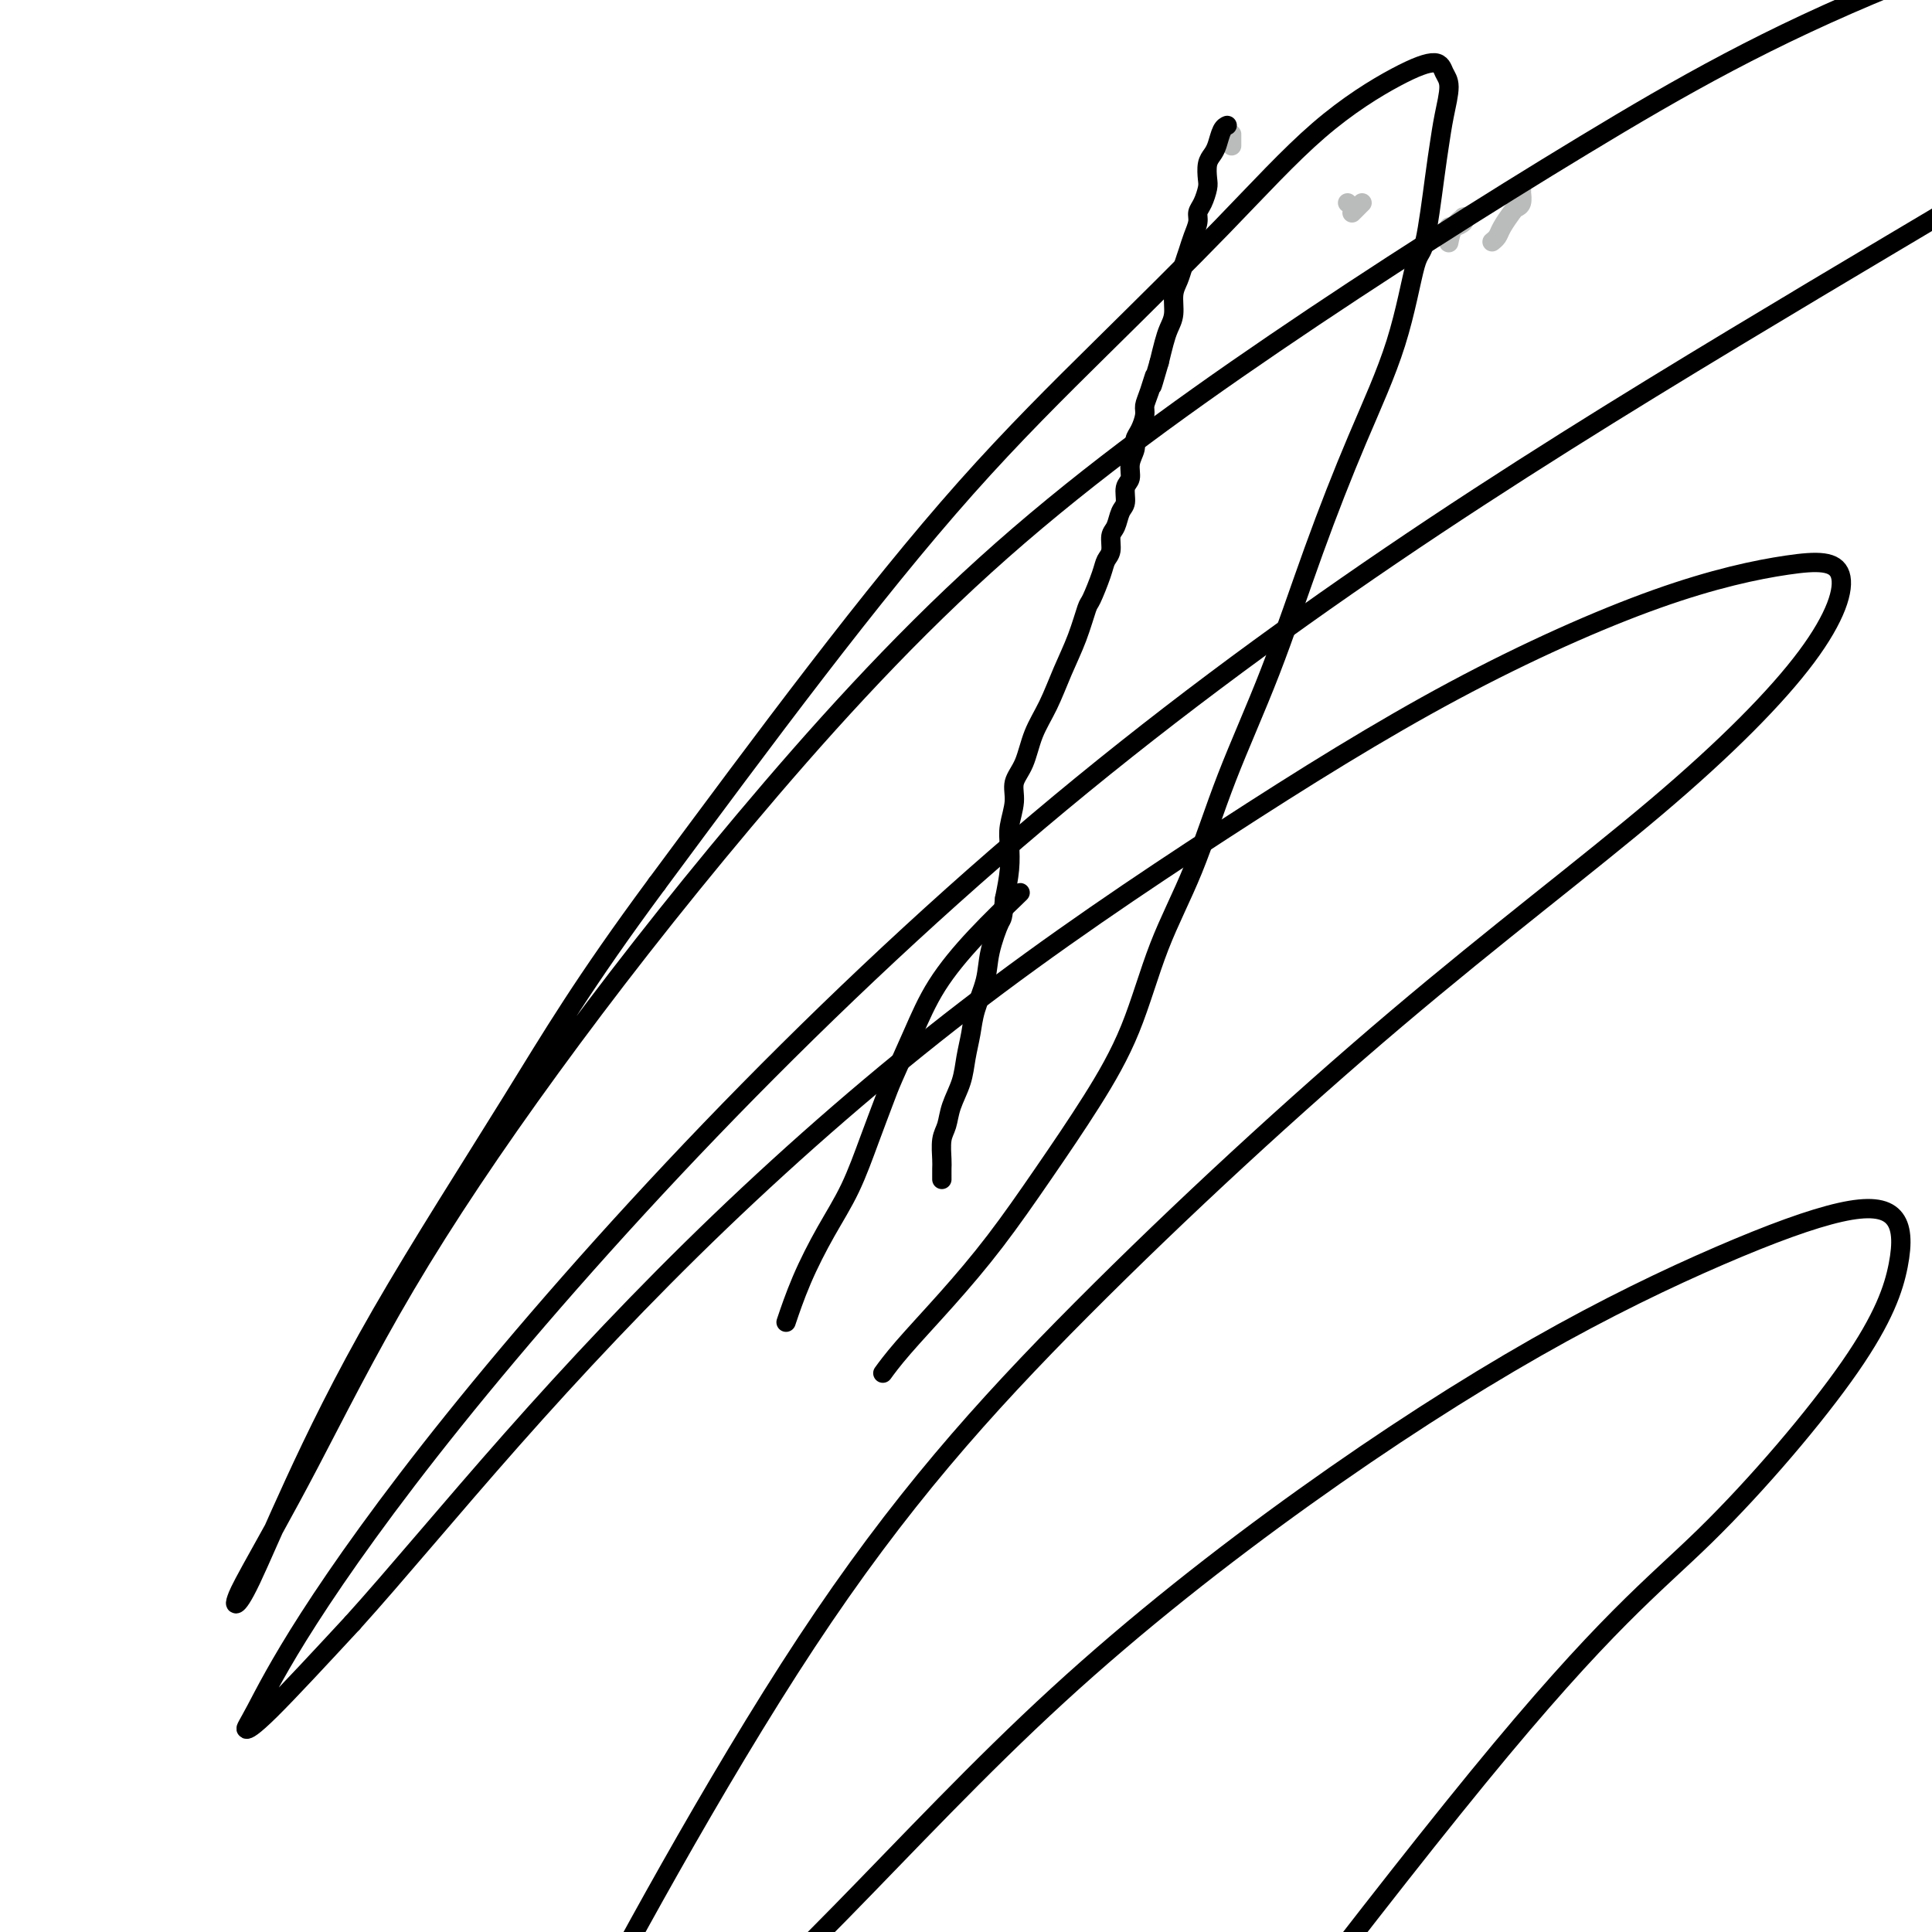
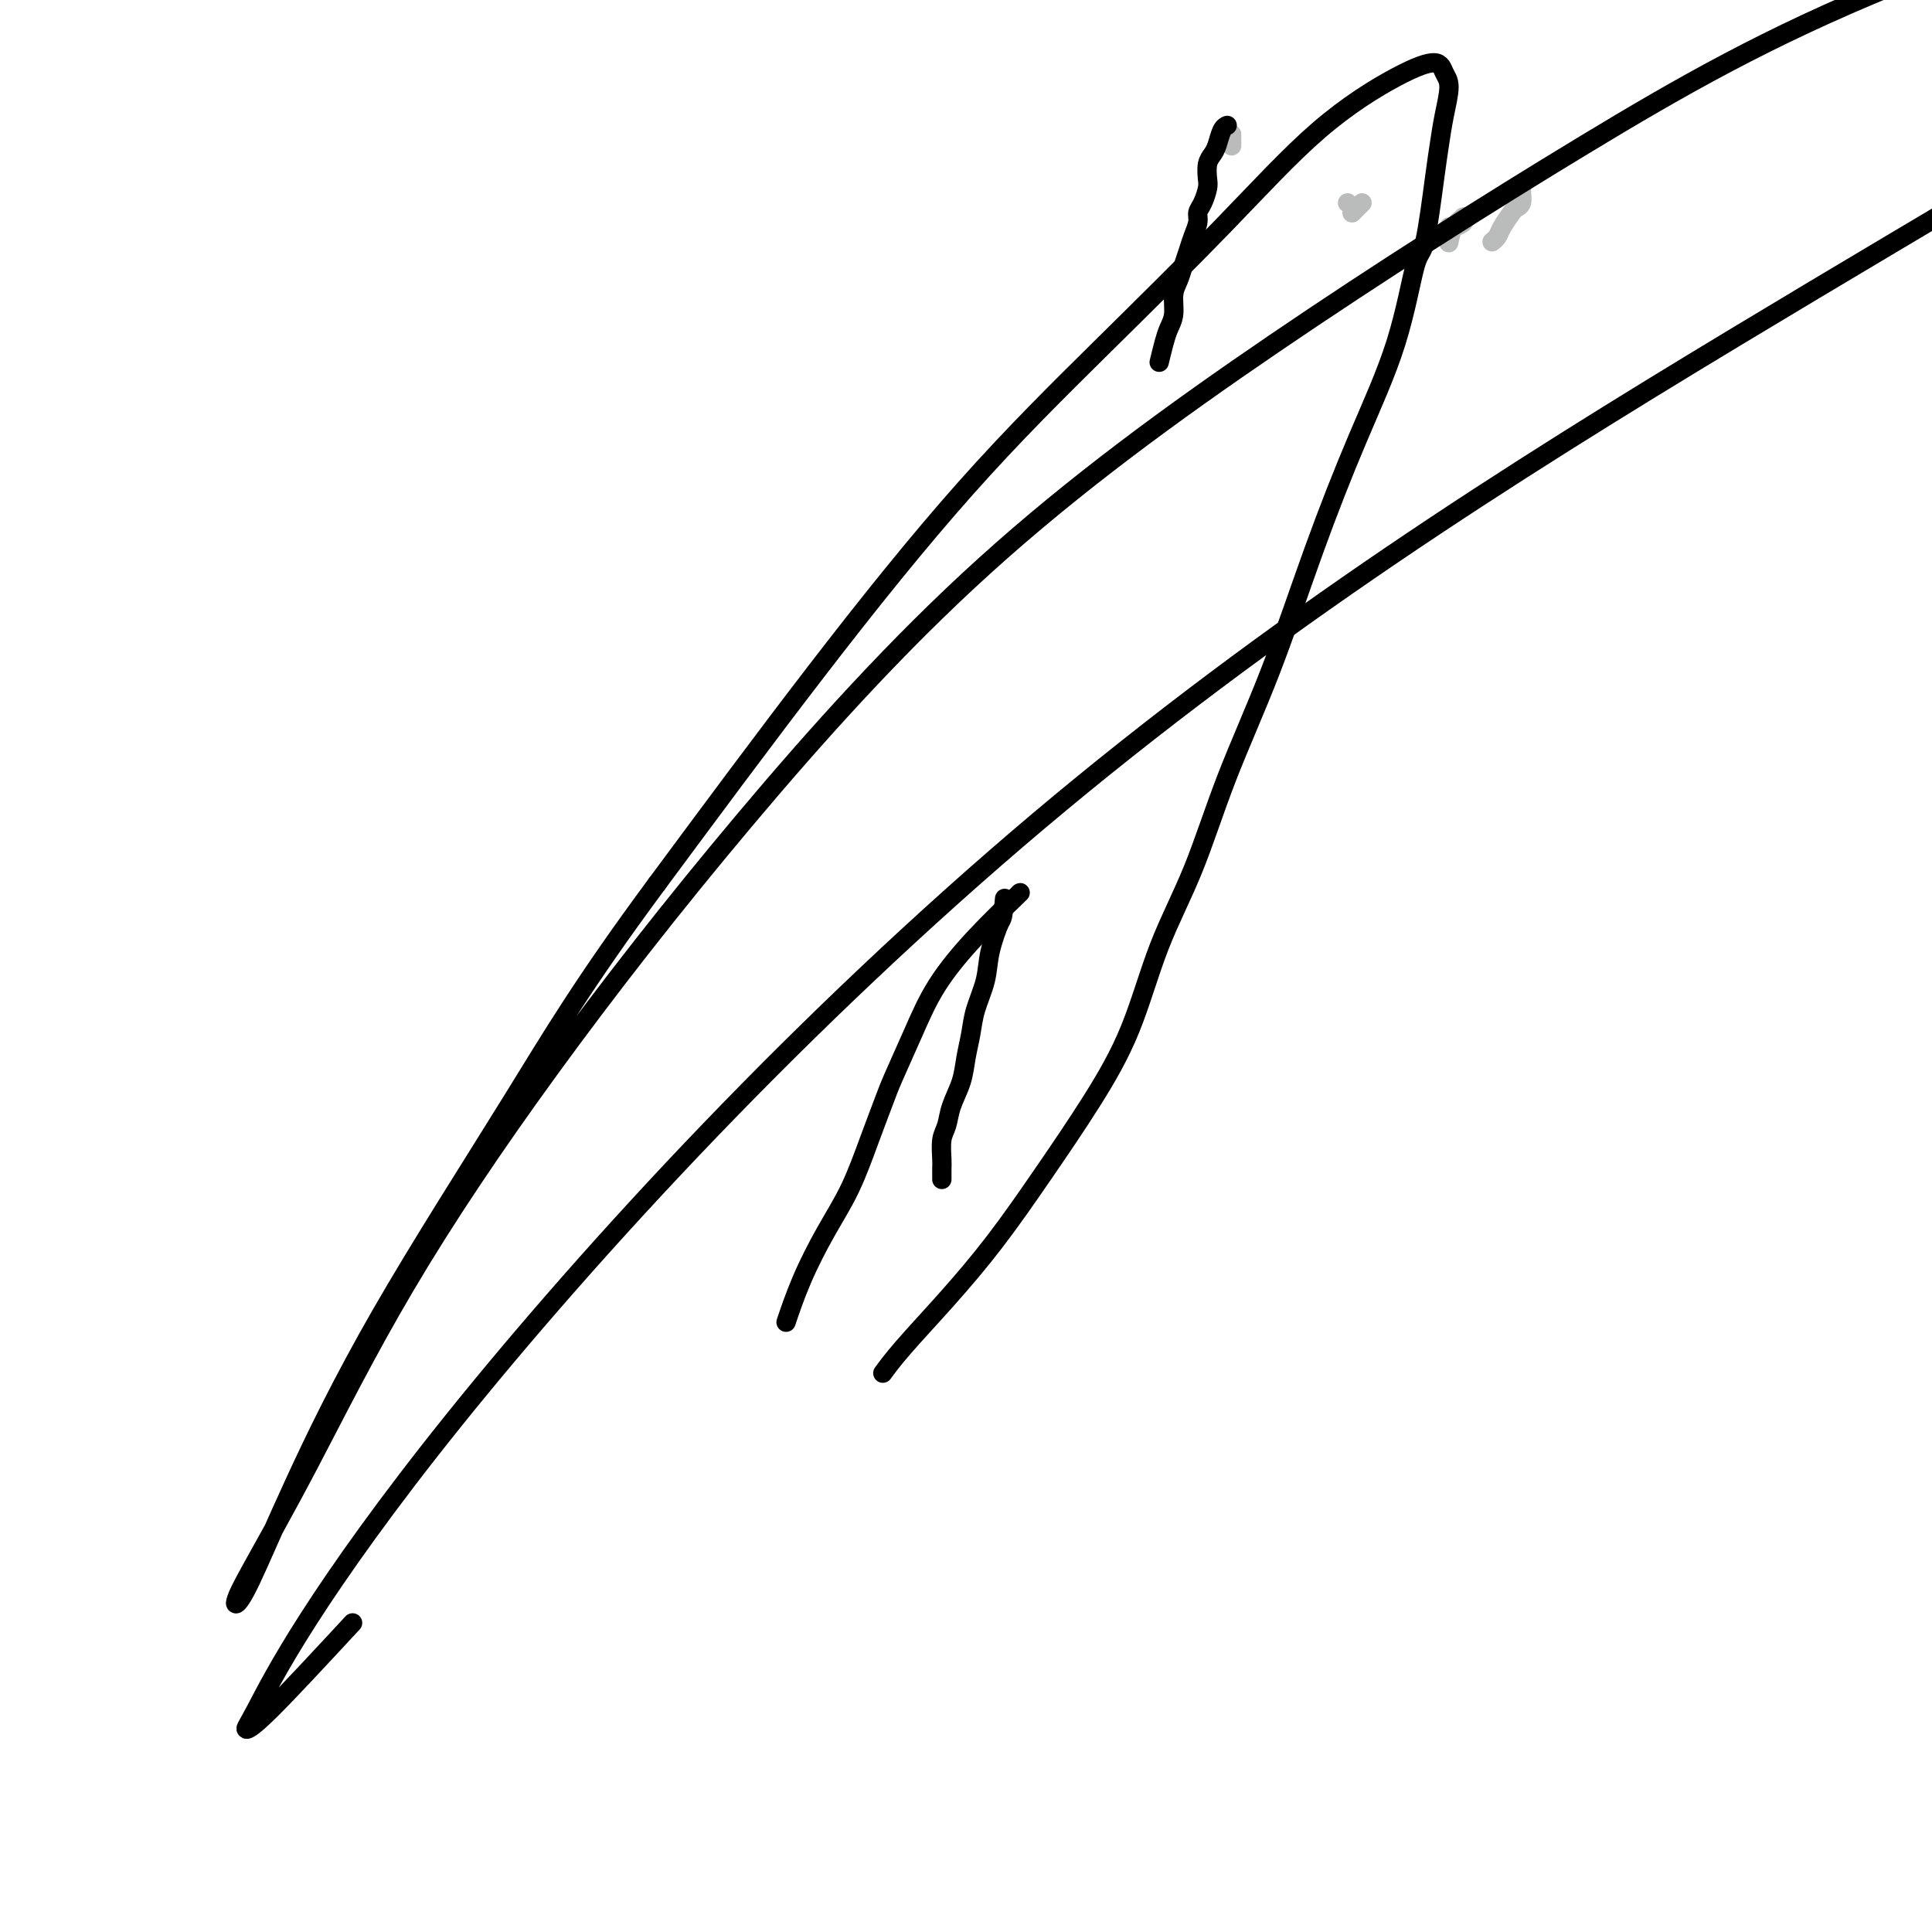
<svg xmlns="http://www.w3.org/2000/svg" viewBox="0 0 400 400" version="1.1">
  <g fill="none" stroke="#BABBBB" stroke-width="4" stroke-linecap="round" stroke-linejoin="round">
    <path d="M309,50c-0.000,0.000 -0.000,0.000 0,0c0.000,-0.000 0.000,-0.000 0,0c-0.000,0.000 -0.000,0.000 0,0c0.000,-0.000 0.000,-0.000 0,0c-0.000,0.000 -0.001,0.001 0,0c0.001,-0.001 0.004,-0.003 0,0c-0.004,0.003 -0.013,0.010 0,0c0.013,-0.010 0.049,-0.038 0,0c-0.049,0.038 -0.182,0.140 0,0c0.182,-0.140 0.679,-0.523 1,-1c0.321,-0.477 0.464,-1.050 1,-2c0.536,-0.950 1.464,-2.279 2,-3c0.536,-0.721 0.679,-0.833 1,-1c0.321,-0.167 0.818,-0.388 1,-1c0.182,-0.612 0.049,-1.614 0,-2c-0.049,-0.386 -0.013,-0.155 0,0c0.013,0.155 0.004,0.234 0,0c-0.004,-0.234 -0.001,-0.781 0,-1c0.001,-0.219 0.001,-0.109 0,0" />
    <path d="M300,50c-0.000,0.000 -0.000,0.000 0,0c0.000,-0.000 0.000,-0.000 0,0c-0.000,0.000 -0.000,0.000 0,0c0.000,-0.000 0.000,-0.000 0,0c-0.000,0.000 -0.000,0.000 0,0c0.000,-0.000 0.000,-0.001 0,0c-0.000,0.001 -0.001,0.003 0,0c0.001,-0.003 0.002,-0.010 0,0c-0.002,0.010 -0.007,0.037 0,0c0.007,-0.037 0.026,-0.140 0,0c-0.026,0.140 -0.098,0.521 0,0c0.098,-0.521 0.366,-1.943 1,-3c0.634,-1.057 1.633,-1.748 2,-2c0.367,-0.252 0.100,-0.065 0,0c-0.100,0.065 -0.033,0.007 0,0c0.033,-0.007 0.033,0.036 0,0c-0.033,-0.036 -0.100,-0.150 0,0c0.100,0.150 0.367,0.566 0,1c-0.367,0.434 -1.366,0.887 -2,1c-0.634,0.113 -0.902,-0.114 -1,0c-0.098,0.114 -0.026,0.569 0,1c0.026,0.431 0.008,0.837 0,1c-0.008,0.163 -0.004,0.081 0,0" />
    <path d="M279,42c0.000,0.000 0.000,0.000 0,0c0.000,0.000 0.000,0.000 0,0c0.000,0.000 0.000,0.000 0,0c0.000,-0.000 0.000,0.000 0,0c0.000,0.000 0.000,0.000 0,0c0.000,0.000 0.000,0.000 0,0c0.000,0.000 0.000,0.000 0,0c0.000,0.000 0.000,0.000 0,0c0.000,0.000 0.000,0.000 0,0c0.000,0.000 0.000,0.000 0,0c0.000,0.000 0.000,0.000 0,0c0.000,0.000 0.000,0.000 0,0c0.000,0.000 0.000,0.000 0,0c0.000,0.000 0.000,-0.000 0,0c0.000,0.000 0.000,0.000 0,0c0.000,0.000 -0.000,0.000 0,0c0.000,0.000 0.000,0.000 0,0c0.000,0.000 0.000,0.000 0,0" />
    <path d="M280,44c0.000,-0.000 0.000,-0.000 0,0c-0.000,0.000 -0.000,0.000 0,0c0.000,-0.000 0.000,-0.000 0,0c-0.000,0.000 -0.001,0.001 0,0c0.001,-0.001 0.003,-0.003 0,0c-0.003,0.003 -0.011,0.011 0,0c0.011,-0.011 0.042,-0.042 0,0c-0.042,0.042 -0.155,0.155 0,0c0.155,-0.155 0.580,-0.580 1,-1c0.420,-0.420 0.834,-0.834 1,-1c0.166,-0.166 0.083,-0.083 0,0" />
    <path d="M255,30c0.000,-0.000 0.000,-0.000 0,0c0.000,0.000 0.000,0.000 0,0c-0.000,-0.000 0.000,-0.001 0,0c0.000,0.001 -0.000,0.002 0,0c0.000,-0.002 0.000,-0.008 0,0c0.000,0.008 -0.000,0.030 0,0c0.000,-0.030 0.000,-0.111 0,0c0.000,0.111 0.000,0.415 0,0c0.000,-0.415 0.000,-1.547 0,-2c0.000,-0.453 0.000,-0.226 0,0" />
  </g>
  <g fill="none" stroke="#000000" stroke-width="4" stroke-linecap="round" stroke-linejoin="round">
    <path d="M254,26c0.000,-0.000 0.000,-0.000 0,0c-0.000,0.000 -0.000,0.000 0,0c0.000,-0.000 0.000,-0.000 0,0c-0.000,0.000 -0.000,0.000 0,0c0.000,-0.000 0.000,-0.000 0,0c-0.000,0.000 -0.000,0.000 0,0c0.000,-0.000 0.000,-0.000 0,0c-0.000,0.000 -0.000,0.000 0,0c0.000,-0.000 0.001,-0.000 0,0c-0.001,0.000 -0.003,0.001 0,0c0.003,-0.001 0.012,-0.005 0,0c-0.012,0.005 -0.044,0.018 0,0c0.044,-0.018 0.166,-0.067 0,0c-0.166,0.067 -0.619,0.248 -1,1c-0.381,0.752 -0.690,2.073 -1,3c-0.310,0.927 -0.622,1.459 -1,2c-0.378,0.541 -0.823,1.090 -1,2c-0.177,0.910 -0.085,2.182 0,3c0.085,0.818 0.163,1.181 0,2c-0.163,0.819 -0.569,2.095 -1,3c-0.431,0.905 -0.889,1.439 -1,2c-0.111,0.561 0.125,1.151 0,2c-0.125,0.849 -0.612,1.959 -1,3c-0.388,1.041 -0.678,2.015 -1,3c-0.322,0.985 -0.678,1.982 -1,3c-0.322,1.018 -0.611,2.057 -1,3c-0.389,0.943 -0.878,1.791 -1,3c-0.122,1.209 0.122,2.778 0,4c-0.122,1.222 -0.610,2.098 -1,3c-0.390,0.902 -0.683,1.829 -1,3c-0.317,1.171 -0.659,2.585 -1,4" />
-     <path d="M240,75c-2.349,8.121 -1.220,3.923 -1,3c0.220,-0.923 -0.467,1.429 -1,3c-0.533,1.571 -0.912,2.359 -1,3c-0.088,0.641 0.116,1.133 0,2c-0.116,0.867 -0.552,2.109 -1,3c-0.448,0.891 -0.909,1.431 -1,2c-0.091,0.569 0.187,1.168 0,2c-0.187,0.832 -0.838,1.898 -1,3c-0.162,1.102 0.164,2.239 0,3c-0.164,0.761 -0.818,1.147 -1,2c-0.182,0.853 0.110,2.172 0,3c-0.110,0.828 -0.621,1.166 -1,2c-0.379,0.834 -0.625,2.163 -1,3c-0.375,0.837 -0.878,1.181 -1,2c-0.122,0.819 0.137,2.114 0,3c-0.137,0.886 -0.669,1.365 -1,2c-0.331,0.635 -0.462,1.427 -1,3c-0.538,1.573 -1.484,3.928 -2,5c-0.516,1.072 -0.603,0.861 -1,2c-0.397,1.139 -1.103,3.627 -2,6c-0.897,2.373 -1.985,4.630 -3,7c-1.015,2.370 -1.956,4.852 -3,7c-1.044,2.148 -2.193,3.961 -3,6c-0.807,2.039 -1.274,4.305 -2,6c-0.726,1.695 -1.710,2.818 -2,4c-0.290,1.182 0.116,2.422 0,4c-0.116,1.578 -0.753,3.495 -1,5c-0.247,1.505 -0.105,2.597 0,4c0.105,1.403 0.173,3.115 0,5c-0.173,1.885 -0.586,3.942 -1,6" />
    <path d="M208,186c-0.423,4.557 -0.480,3.950 -1,5c-0.520,1.050 -1.501,3.757 -2,6c-0.499,2.243 -0.514,4.024 -1,6c-0.486,1.976 -1.444,4.149 -2,6c-0.556,1.851 -0.712,3.381 -1,5c-0.288,1.619 -0.708,3.327 -1,5c-0.292,1.673 -0.457,3.309 -1,5c-0.543,1.691 -1.466,3.436 -2,5c-0.534,1.564 -0.679,2.948 -1,4c-0.321,1.052 -0.818,1.771 -1,3c-0.182,1.229 -0.049,2.969 0,4c0.049,1.031 0.013,1.355 0,2c-0.013,0.645 -0.004,1.613 0,2c0.004,0.387 0.002,0.194 0,0" />
    <path d="M211,185c0.273,-0.244 0.547,-0.487 -1,1c-1.547,1.487 -4.913,4.705 -8,8c-3.087,3.295 -5.893,6.666 -8,10c-2.107,3.334 -3.514,6.629 -5,10c-1.486,3.371 -3.050,6.817 -4,9c-0.950,2.183 -1.286,3.105 -2,5c-0.714,1.895 -1.806,4.765 -3,8c-1.194,3.235 -2.488,6.837 -4,10c-1.512,3.163 -3.240,5.889 -5,9c-1.760,3.111 -3.551,6.607 -5,10c-1.449,3.393 -2.557,6.684 -3,8c-0.443,1.316 -0.222,0.658 0,0" />
    <path d="M183,284c-0.018,0.024 -0.035,0.048 0,0c0.035,-0.048 0.123,-0.169 0,0c-0.123,0.169 -0.456,0.629 0,0c0.456,-0.629 1.701,-2.346 4,-5c2.299,-2.654 5.653,-6.245 9,-10c3.347,-3.755 6.686,-7.674 10,-12c3.314,-4.326 6.604,-9.060 10,-14c3.396,-4.940 6.897,-10.085 10,-15c3.103,-4.915 5.807,-9.599 8,-15c2.193,-5.401 3.875,-11.518 6,-17c2.125,-5.482 4.694,-10.330 7,-16c2.306,-5.670 4.350,-12.163 7,-19c2.650,-6.837 5.907,-14.019 9,-22c3.093,-7.981 6.022,-16.761 9,-25c2.978,-8.239 6.006,-15.935 9,-23c2.994,-7.065 5.954,-13.497 8,-20c2.046,-6.503 3.178,-13.076 4,-16c0.822,-2.924 1.335,-2.197 2,-5c0.665,-2.803 1.482,-9.134 2,-13c0.518,-3.866 0.739,-5.265 1,-7c0.261,-1.735 0.563,-3.806 1,-6c0.437,-2.194 1.007,-4.513 1,-6c-0.007,-1.487 -0.593,-2.144 -1,-3c-0.407,-0.856 -0.636,-1.913 -2,-2c-1.364,-0.087 -3.864,0.795 -8,3c-4.136,2.205 -9.908,5.735 -16,11c-6.092,5.265 -12.502,12.267 -20,20c-7.498,7.733 -16.082,16.196 -25,25c-8.918,8.804 -18.170,17.947 -28,29c-9.830,11.053 -20.237,24.015 -31,38c-10.763,13.985 -21.881,28.992 -33,44" />
    <path d="M136,183c-15.314,20.695 -21.599,31.434 -30,45c-8.401,13.566 -18.917,29.959 -27,44c-8.083,14.041 -13.732,25.730 -18,35c-4.268,9.270 -7.155,16.121 -9,20c-1.845,3.879 -2.649,4.785 -3,5c-0.351,0.215 -0.251,-0.263 0,-1c0.251,-0.737 0.651,-1.734 3,-6c2.349,-4.266 6.647,-11.800 12,-22c5.353,-10.200 11.763,-23.065 20,-37c8.237,-13.935 18.302,-28.938 30,-45c11.698,-16.062 25.030,-33.181 40,-51c14.970,-17.819 31.579,-36.337 50,-53c18.421,-16.663 38.654,-31.472 60,-46c21.346,-14.528 43.806,-28.775 64,-41c20.194,-12.225 38.122,-22.429 64,-33c25.878,-10.571 59.707,-21.511 75,-26c15.293,-4.489 12.051,-2.528 15,-2c2.949,0.528 12.090,-0.378 15,1c2.910,1.378 -0.410,5.041 -6,11c-5.590,5.959 -13.450,14.213 -25,23c-11.550,8.787 -26.790,18.108 -45,29c-18.210,10.892 -39.391,23.357 -62,37c-22.609,13.643 -46.645,28.465 -71,45c-24.355,16.535 -49.029,34.783 -73,55c-23.971,20.217 -47.237,42.402 -68,64c-20.763,21.598 -39.022,42.609 -53,60c-13.978,17.391 -23.677,31.163 -30,41c-6.323,9.837 -9.272,15.740 -11,19c-1.728,3.260 -2.234,3.878 -2,4c0.234,0.122 1.210,-0.251 5,-4c3.790,-3.749 10.395,-10.875 17,-18" />
-     <path d="M73,336c8.911,-9.862 20.190,-23.517 33,-38c12.810,-14.483 27.151,-29.793 43,-45c15.849,-15.207 33.207,-30.309 51,-44c17.793,-13.691 36.021,-25.969 53,-37c16.979,-11.031 32.708,-20.813 48,-29c15.292,-8.187 30.148,-14.779 42,-19c11.852,-4.221 20.702,-6.073 27,-7c6.298,-0.927 10.044,-0.931 11,2c0.956,2.931 -0.877,8.795 -7,17c-6.123,8.205 -16.535,18.751 -31,31c-14.465,12.249 -32.982,26.200 -54,44c-21.018,17.800 -44.536,39.450 -65,60c-20.464,20.550 -37.873,40.000 -57,69c-19.127,29.000 -39.970,67.550 -49,85c-9.030,17.450 -6.246,13.800 -6,16c0.246,2.200 -2.046,10.249 -2,13c0.046,2.751 2.428,0.202 7,-4c4.572,-4.202 11.332,-10.057 21,-19c9.668,-8.943 22.243,-20.972 36,-35c13.757,-14.028 28.696,-30.054 45,-45c16.304,-14.946 33.973,-28.813 51,-41c17.027,-12.187 33.414,-22.695 48,-31c14.586,-8.305 27.373,-14.408 38,-19c10.627,-4.592 19.096,-7.674 25,-9c5.904,-1.326 9.244,-0.898 11,1c1.756,1.898 1.926,5.264 1,10c-0.926,4.736 -2.950,10.841 -10,21c-7.050,10.159 -19.127,24.373 -30,35c-10.873,10.627 -20.543,17.669 -47,50c-26.457,32.331 -69.702,89.952 -87,113c-17.298,23.048 -8.649,11.524 0,0" />
  </g>
</svg>